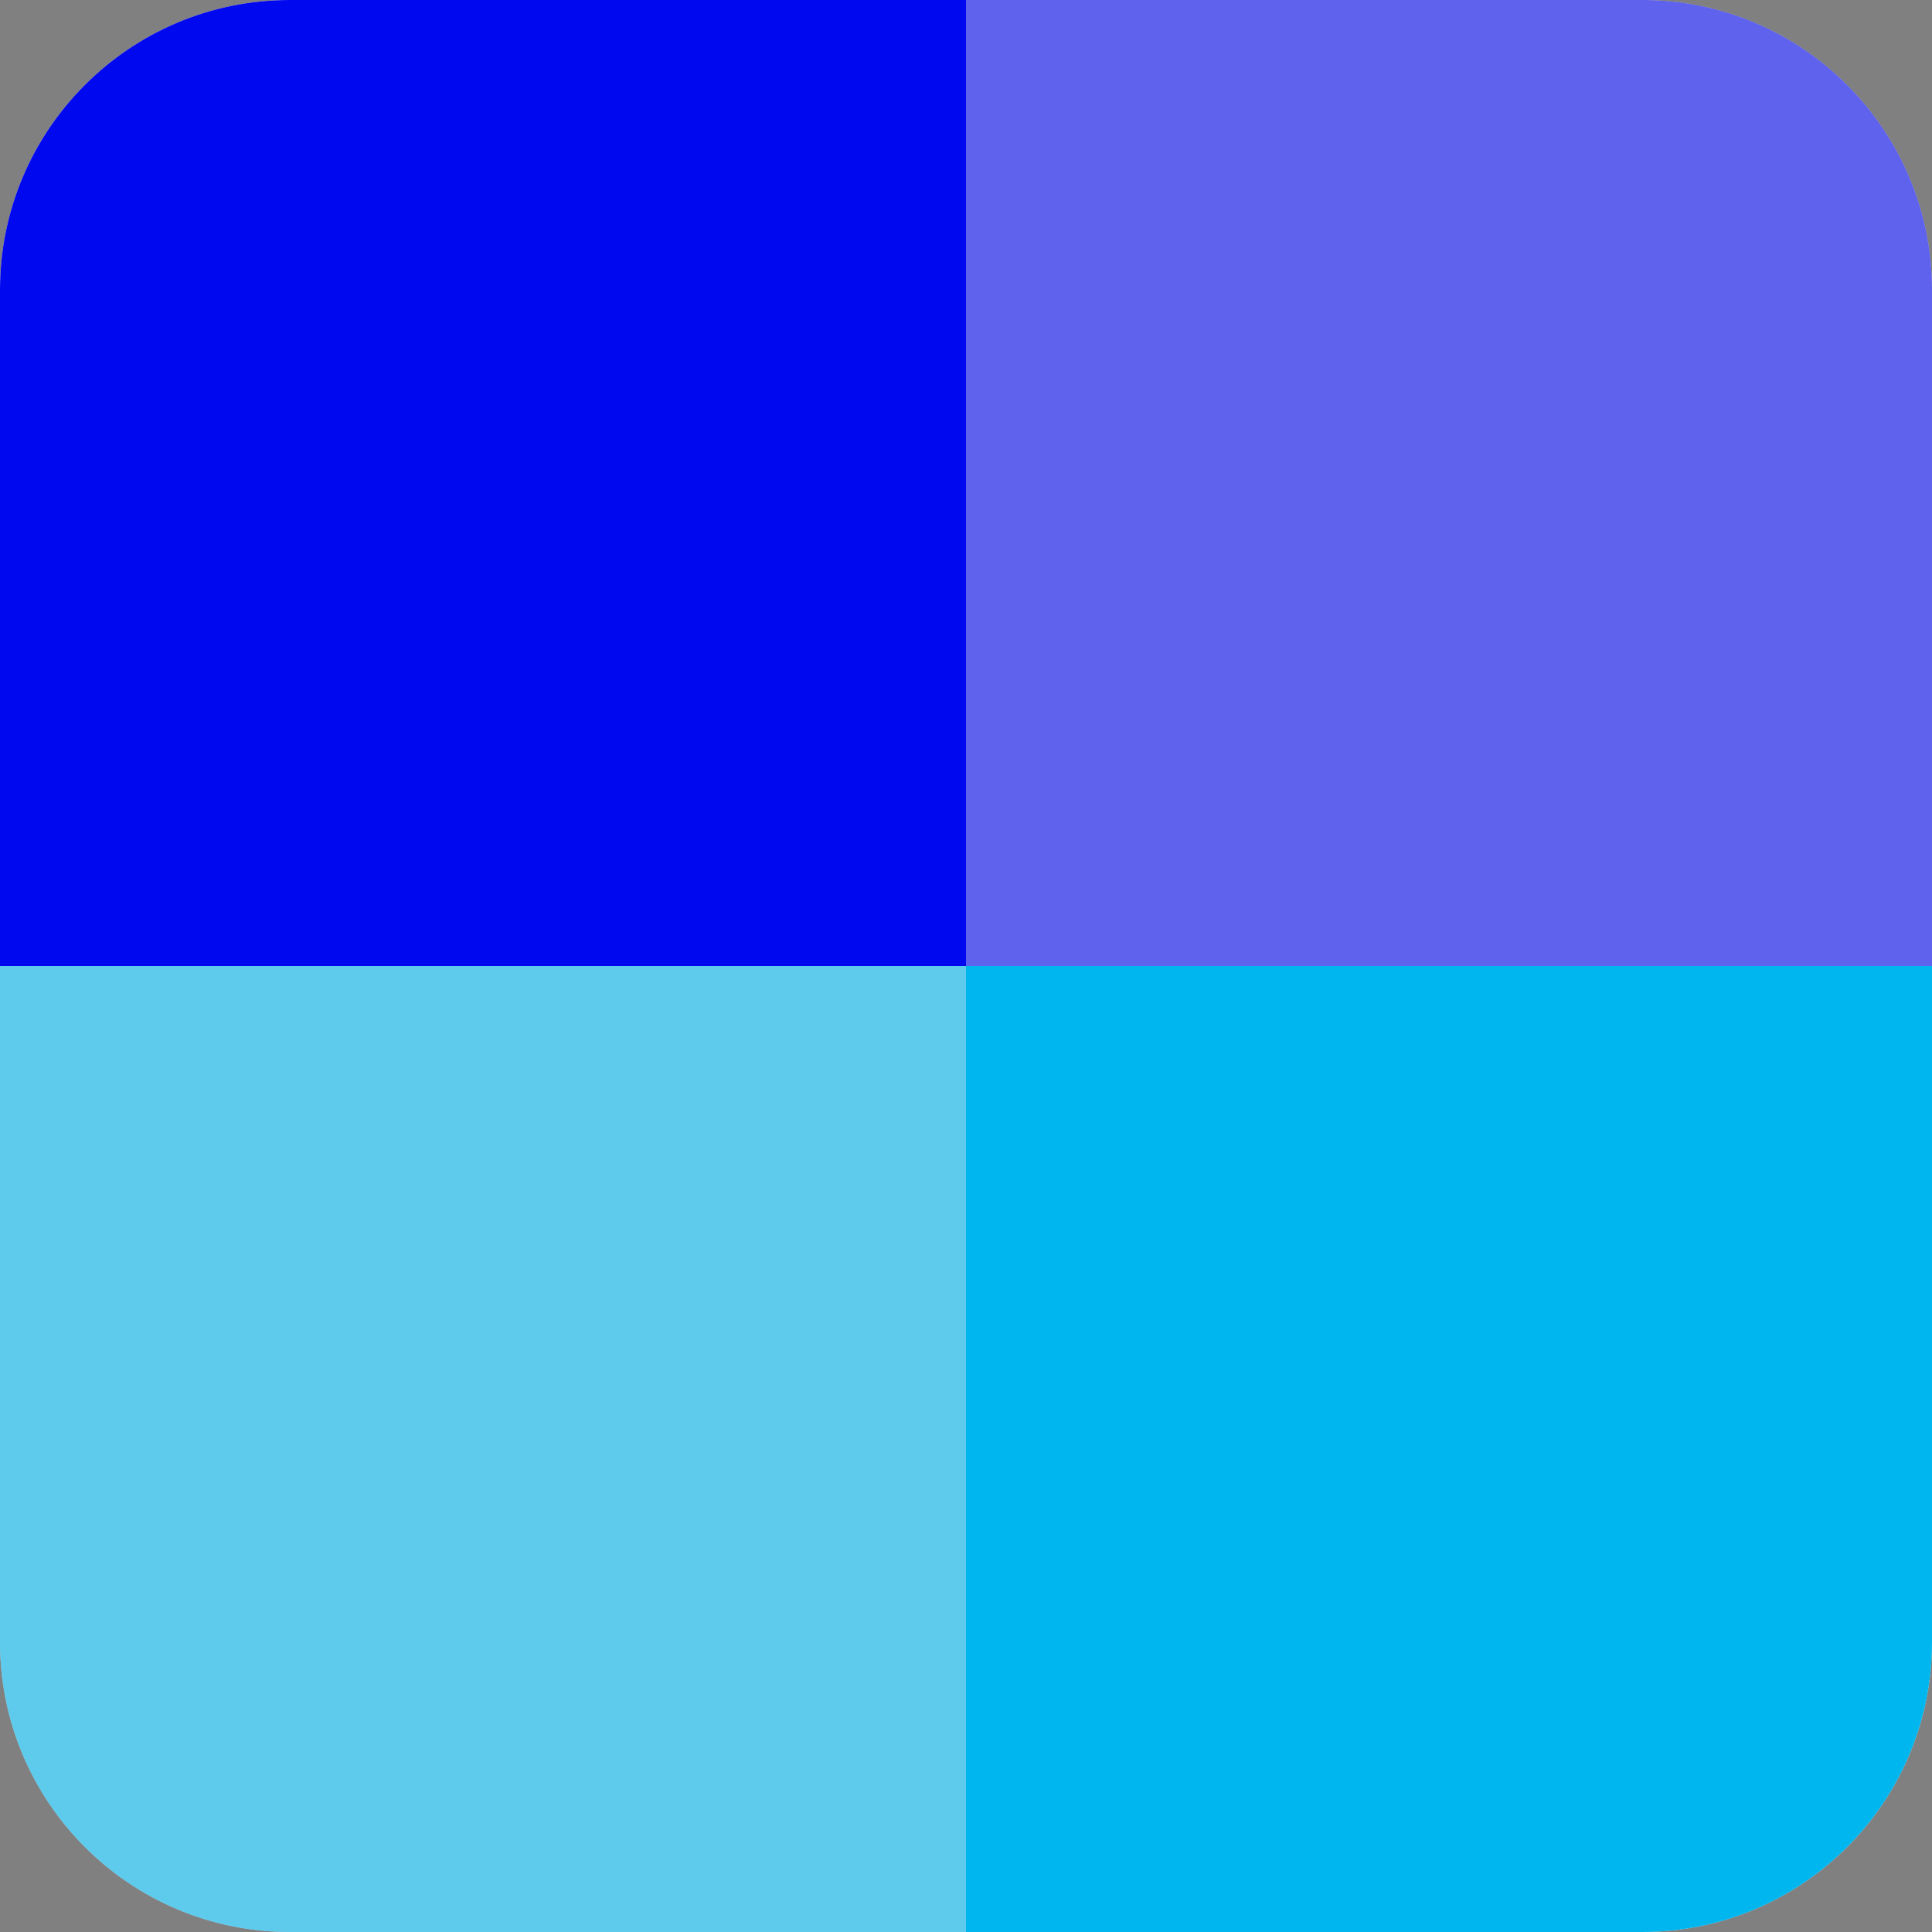
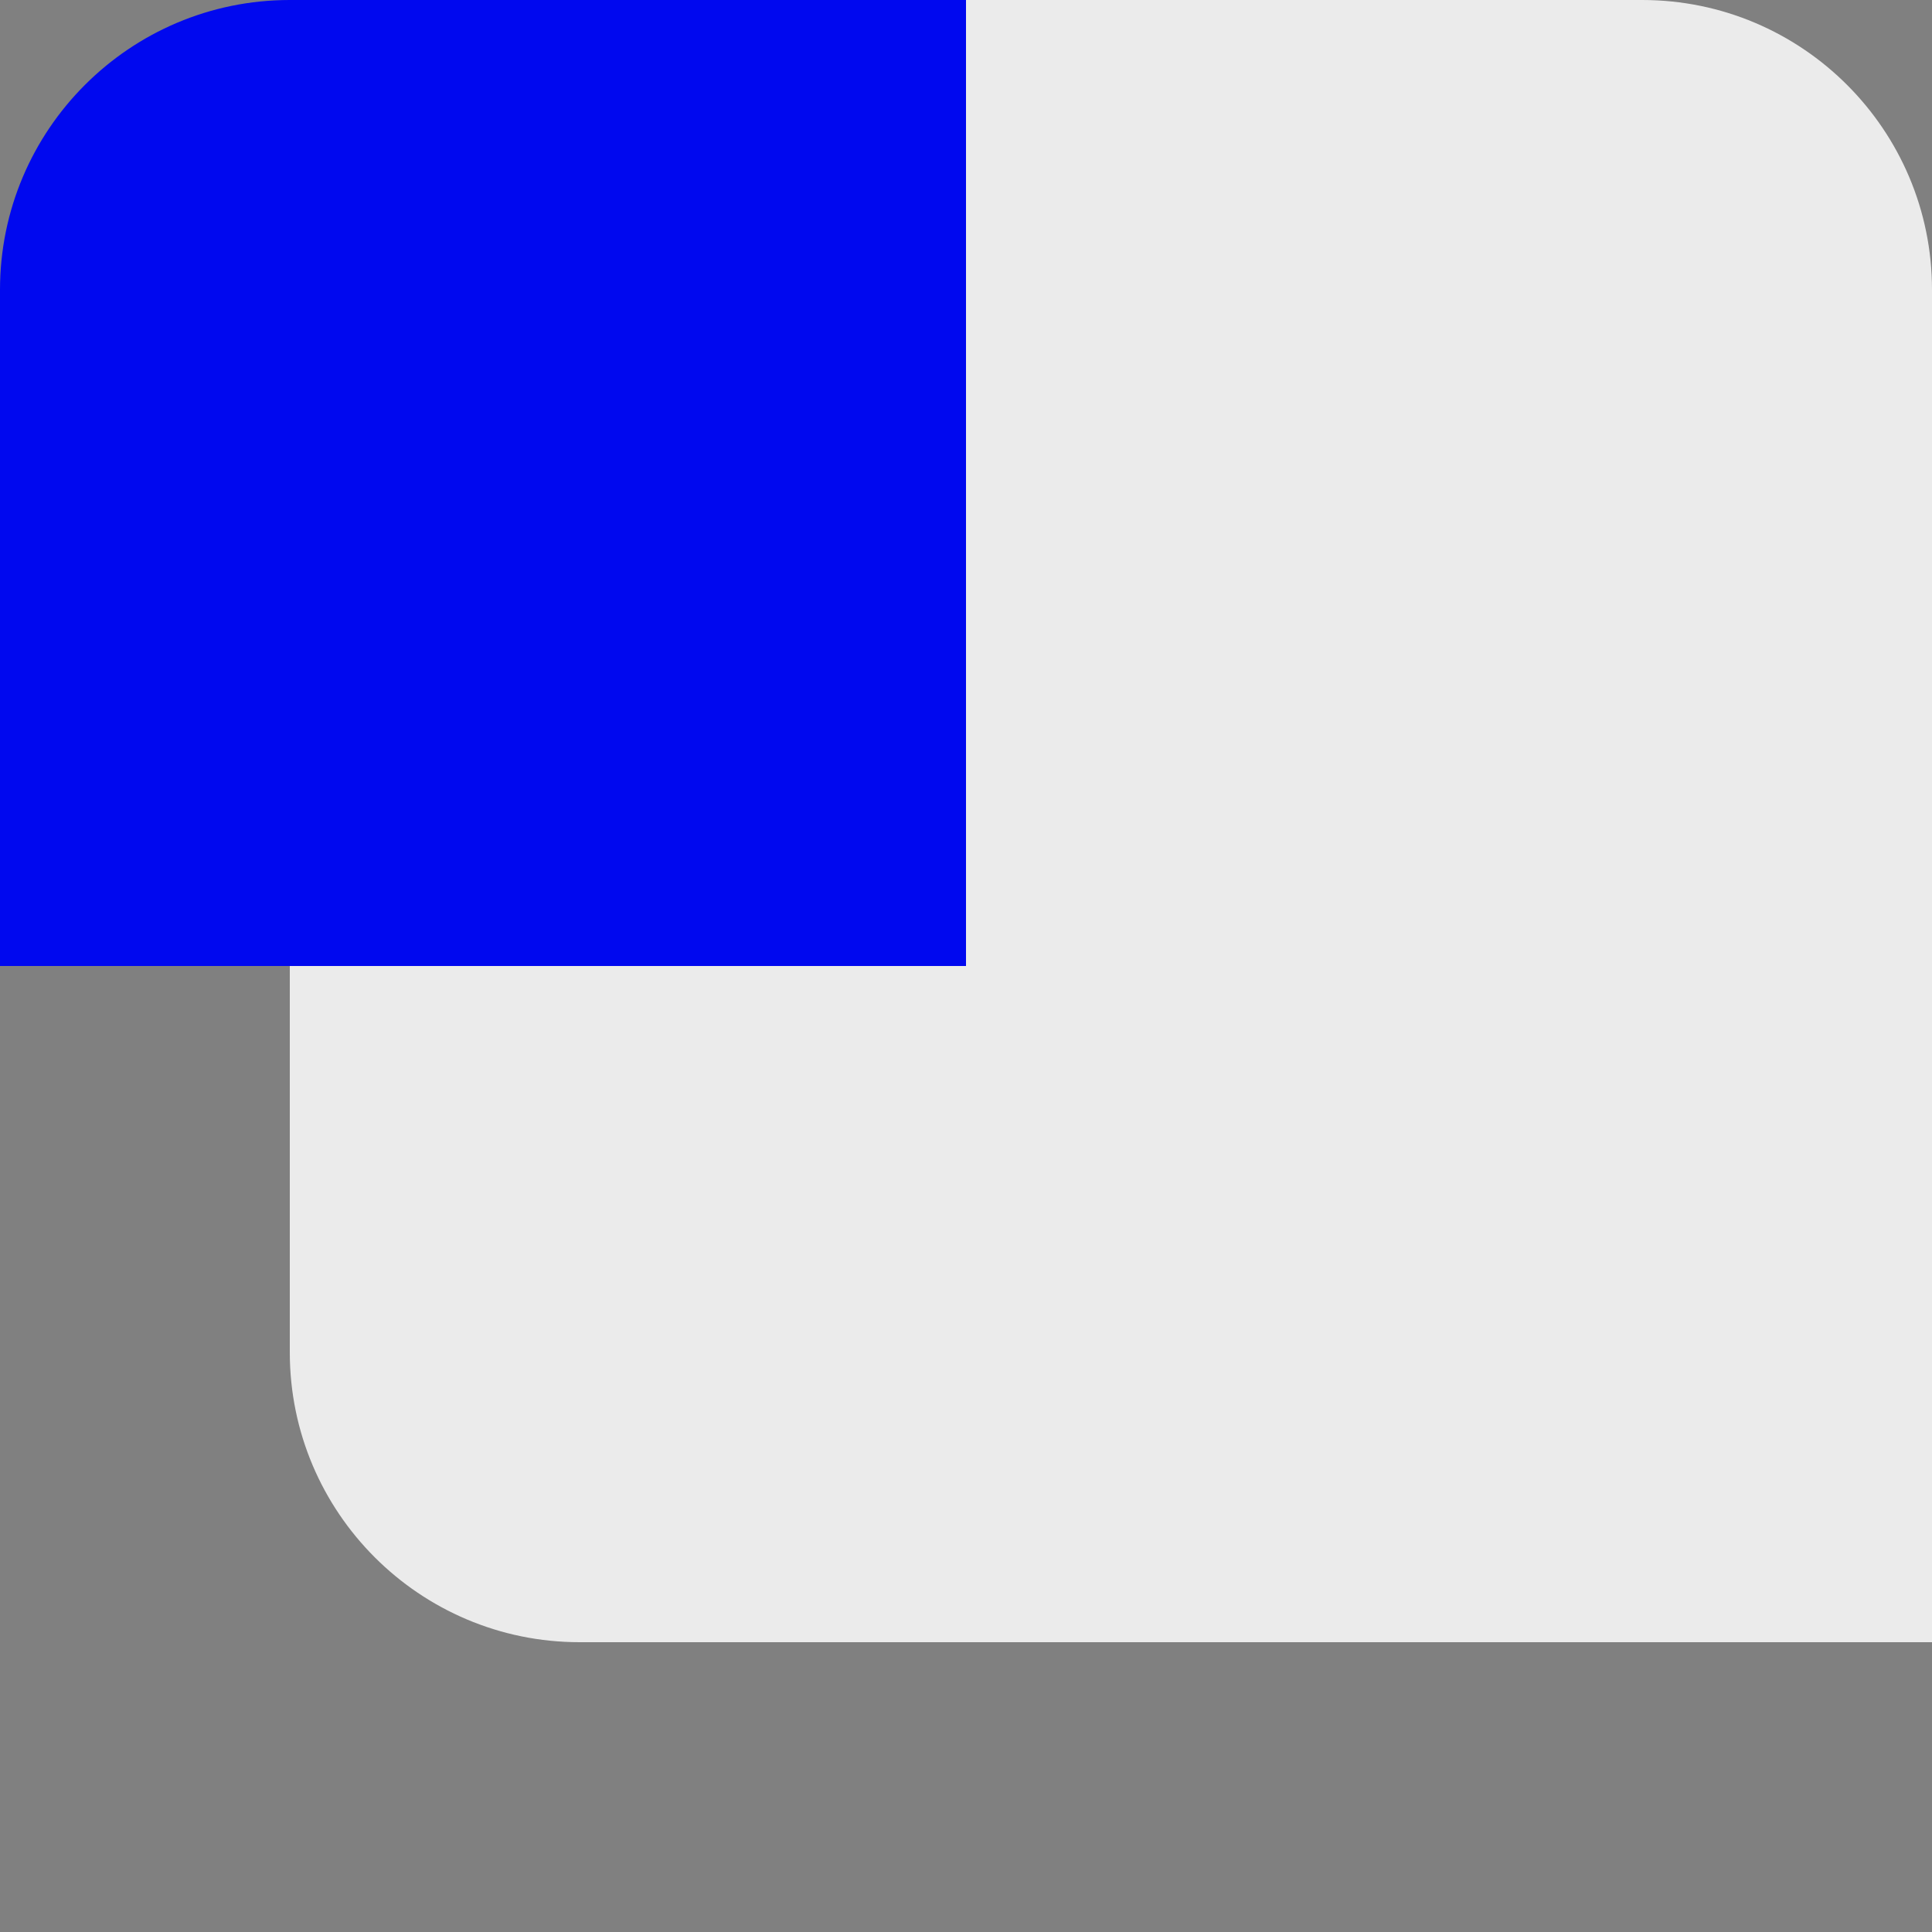
<svg xmlns="http://www.w3.org/2000/svg" width="100%" height="100%" viewBox="0 0 24 24" version="1.1" xml:space="preserve" style="fill-rule:evenodd;clip-rule:evenodd;stroke-linejoin:round;stroke-miterlimit:2;">
  <rect x="0" y="0" width="24" height="24" fill="#808080" stroke="none" />
-   <path d="M24,3.6c0,-1.987 -1.613,-3.6 -3.6,-3.6l-16.8,-0c-1.987,-0 -3.6,1.613 -3.6,3.6l0,16.8c0,1.987 1.613,3.6 3.6,3.6l16.8,-0c1.987,-0 3.6,-1.613 3.6,-3.6l0,-16.8Z" style="fill:#ebebeb;" />
+   <path d="M24,3.6c0,-1.987 -1.613,-3.6 -3.6,-3.6l-16.8,-0l0,16.8c0,1.987 1.613,3.6 3.6,3.6l16.8,-0c1.987,-0 3.6,-1.613 3.6,-3.6l0,-16.8Z" style="fill:#ebebeb;" />
  <clipPath id="_clip1">
    <path d="M24,3.6c0,-1.987 -1.613,-3.6 -3.6,-3.6l-16.8,-0c-1.987,-0 -3.6,1.613 -3.6,3.6l0,16.8c0,1.987 1.613,3.6 3.6,3.6l16.8,-0c1.987,-0 3.6,-1.613 3.6,-3.6l0,-16.8Z" />
  </clipPath>
  <g clip-path="url(#_clip1)">
-     <rect x="12" y="-0" width="12" height="12" style="fill:#0008ef;fill-opacity:0.6;" />
    <rect x="0" y="0" width="12" height="12" style="fill:#0008ef;" />
-     <rect x="0" y="12" width="12" height="12" style="fill:#00b6ef;fill-opacity:0.6;" />
-     <rect x="12" y="12" width="12" height="12" style="fill:#00b6ef;" />
  </g>
</svg>